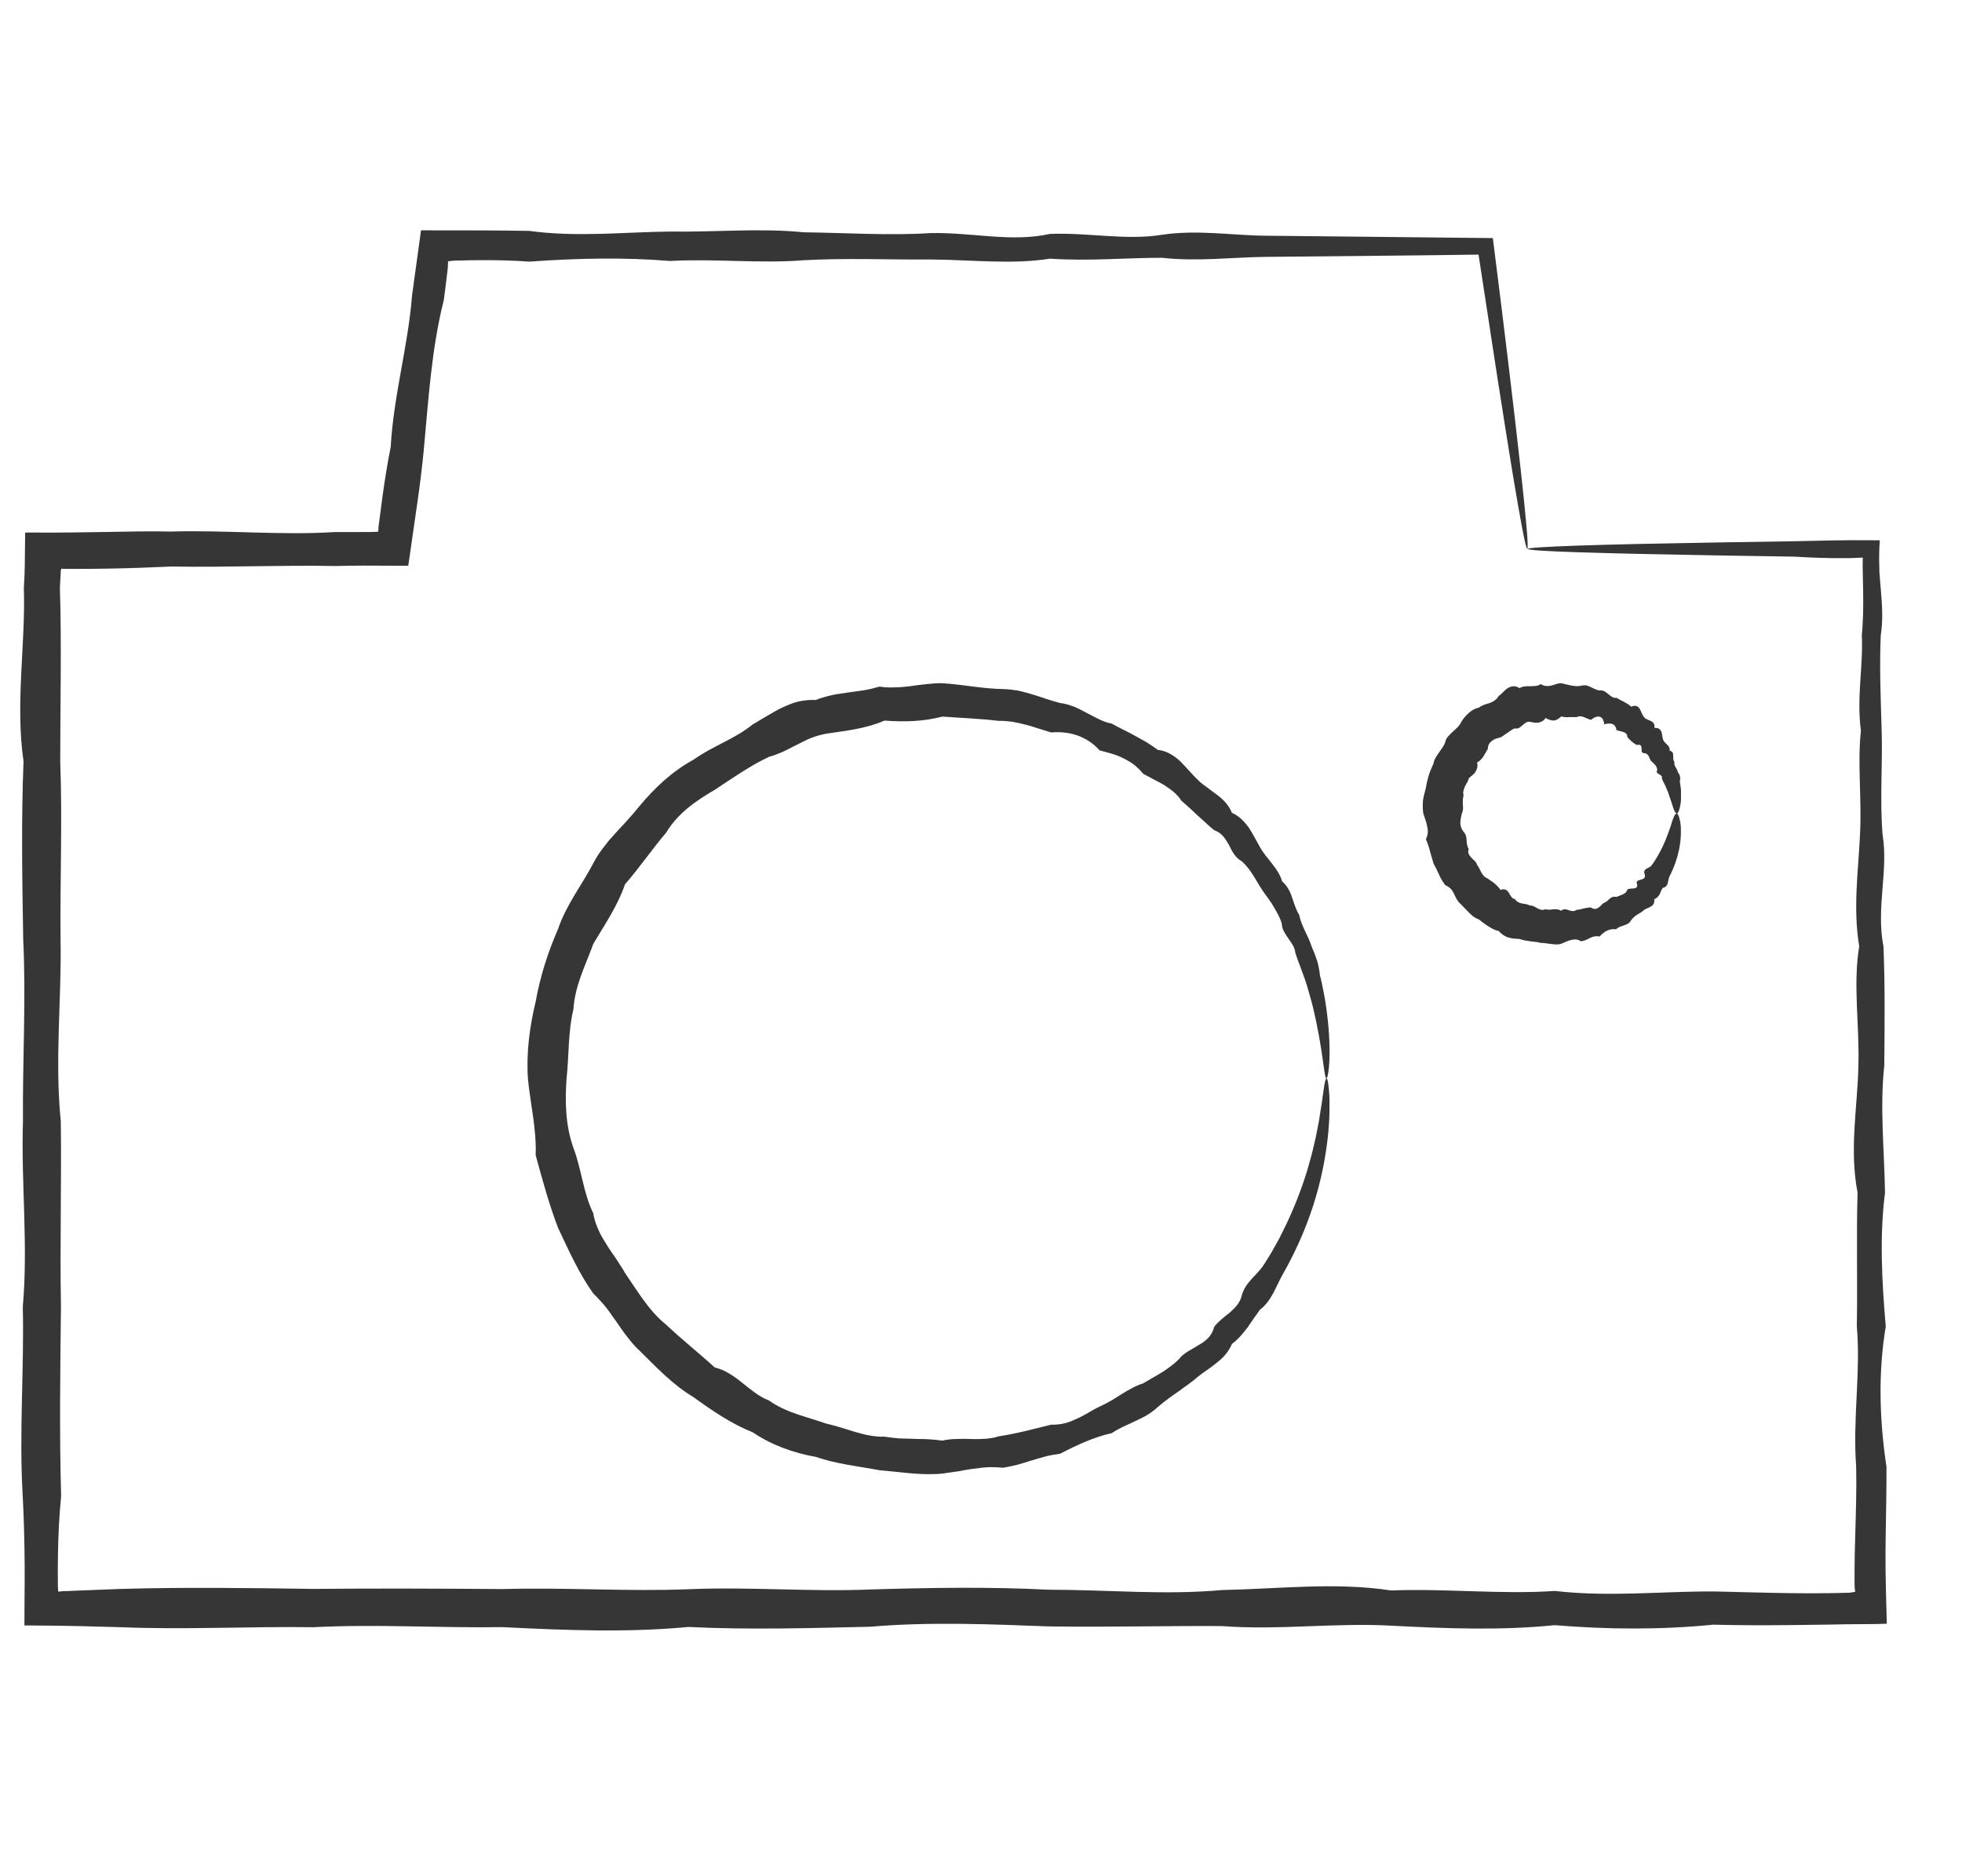
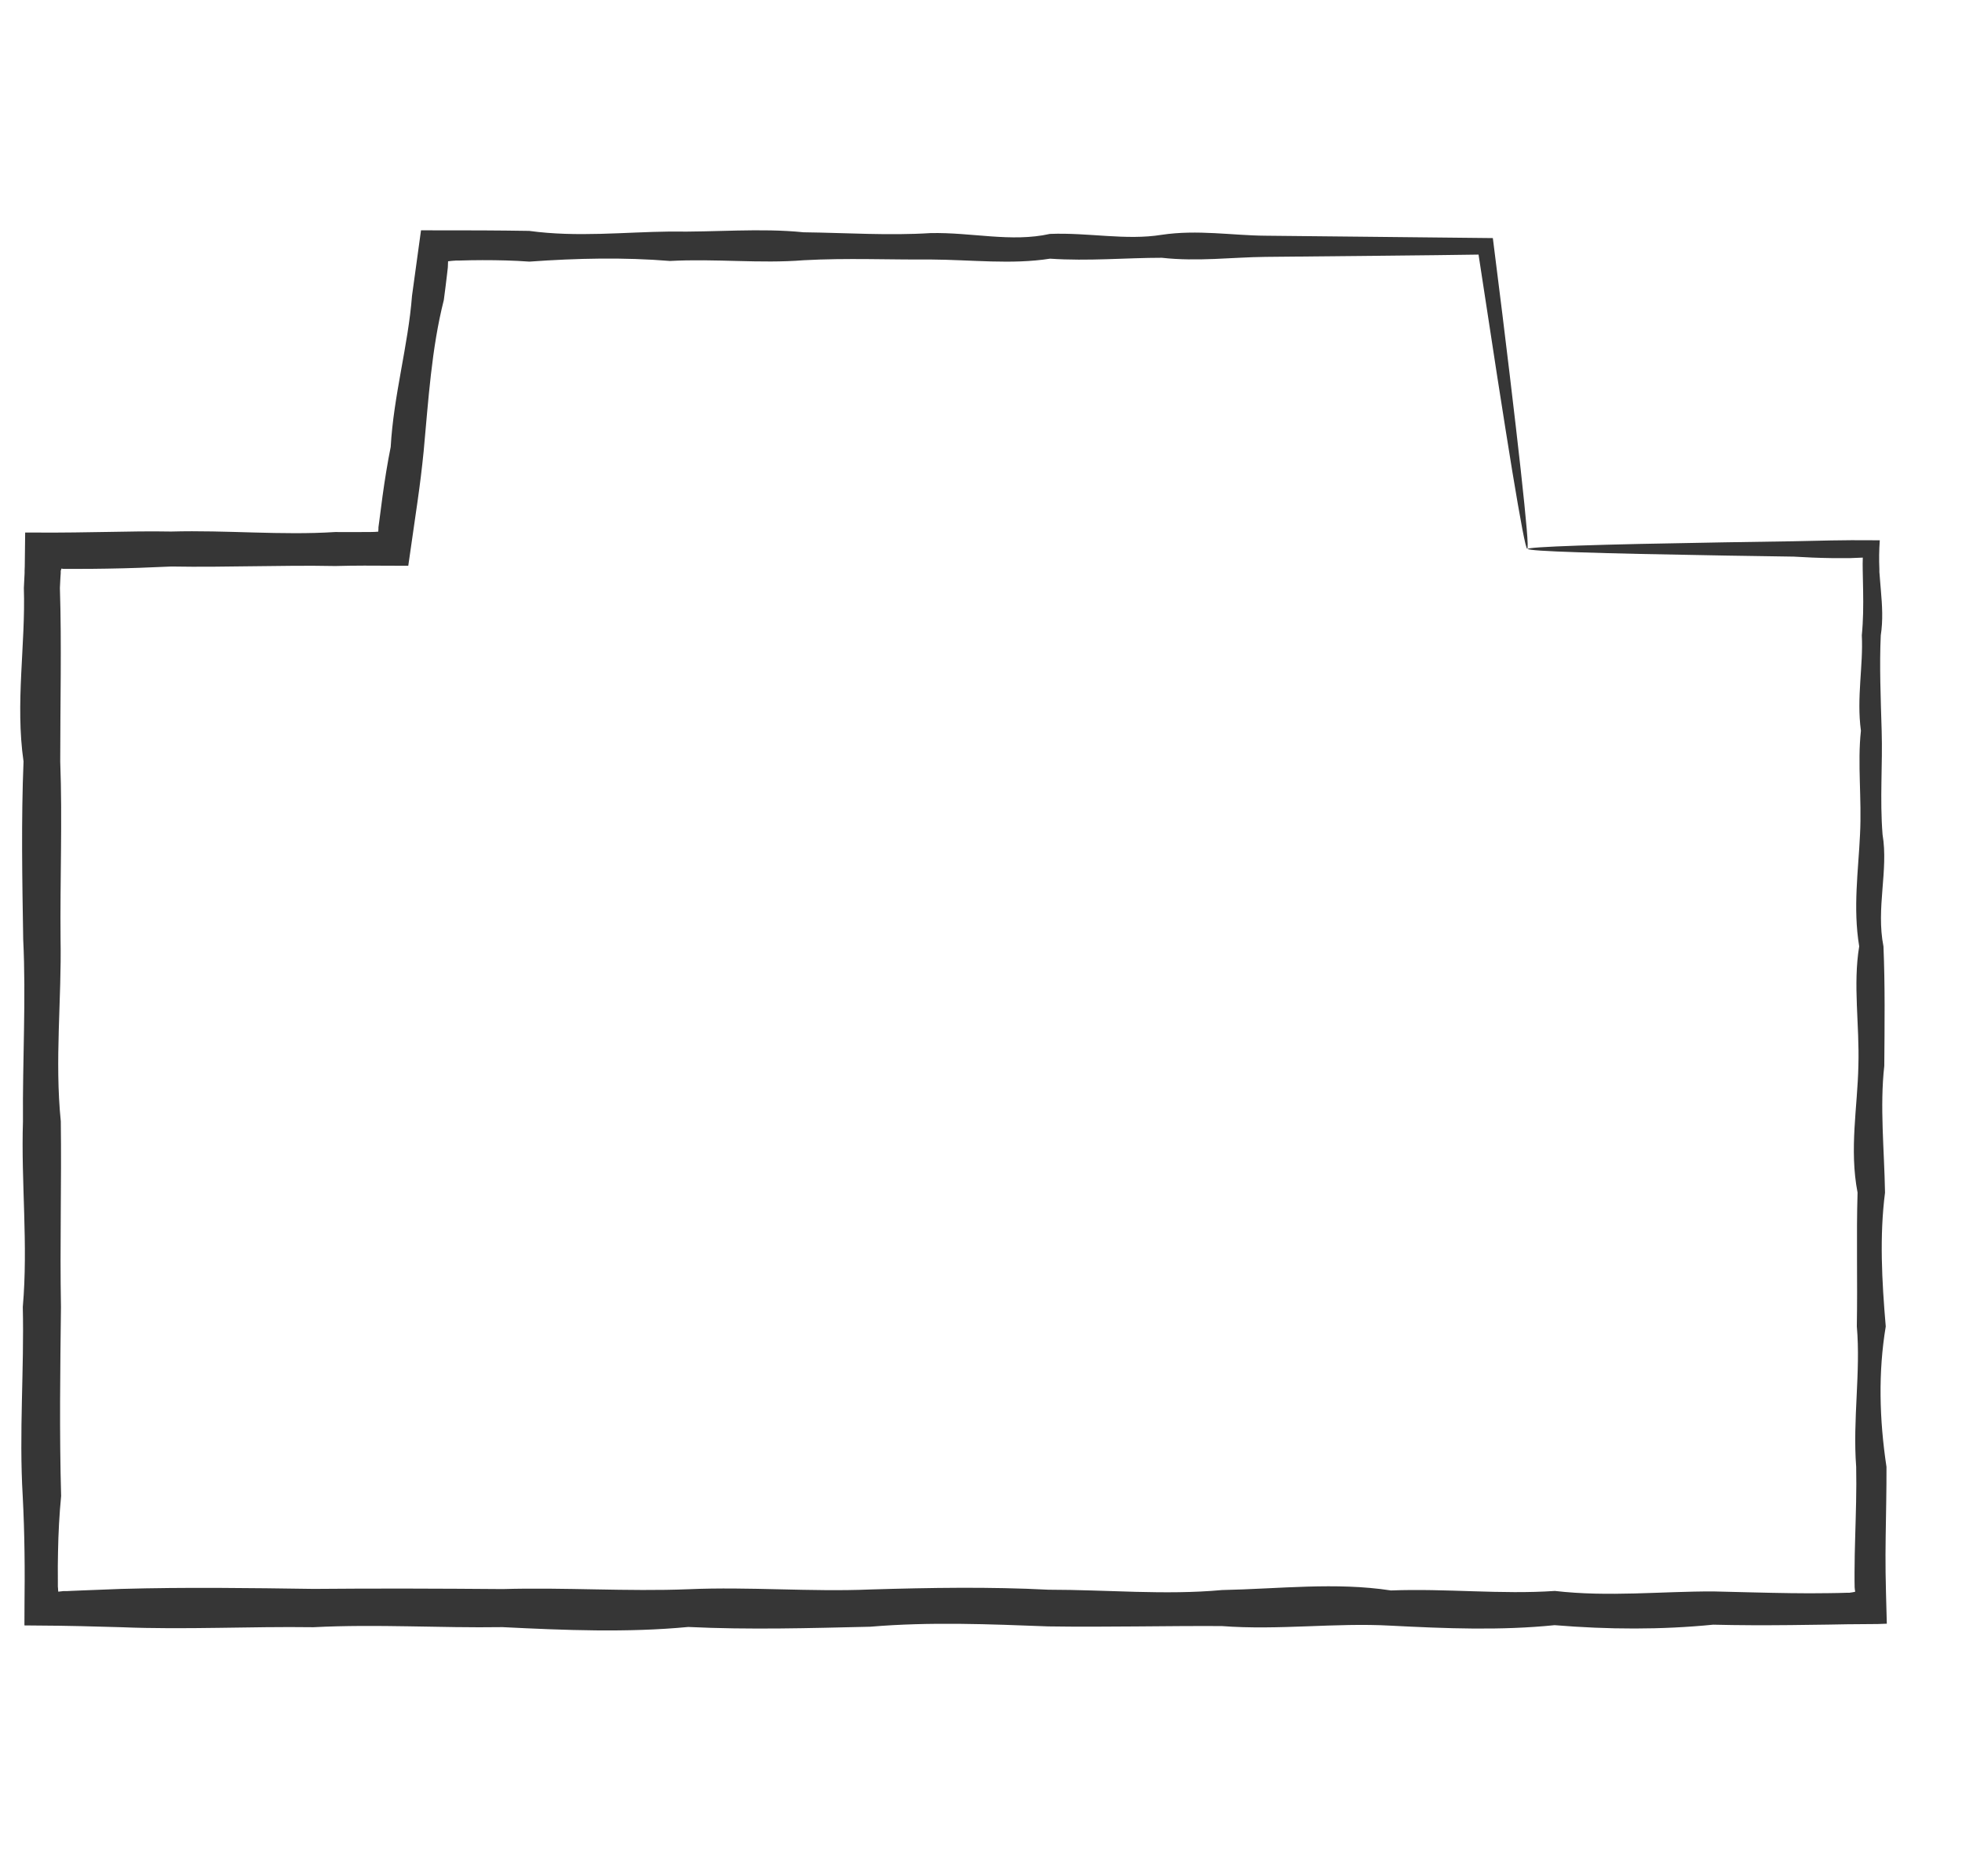
<svg xmlns="http://www.w3.org/2000/svg" id="a" data-name="Impressionen" viewBox="0 0 240.09 229.58">
  <defs>
    <style>
      .c {
        fill: #363636;
      }
    </style>
  </defs>
  <g id="b" data-name="Impressionen">
    <g>
      <path class="c" d="M186.92,67.2c0-.14,2.13-.28,6.22-.42,4.09-.14,10.12-.27,17.93-.4,2.6-.04,5.4-.08,8.39-.13,1.5-.03,3.04-.07,4.62-.1.82-.01,1.65-.02,2.49-.03,1.13,0,2.27,0,3.43.01h.03c-.09,1.25-.1,2.35-.05,3.52v.38s.03.33.03.33c.02.22.03.43.05.65.04.43.08.87.11,1.32.15,1.77.27,3.58-.02,5.44-.17,3.72-.01,7.62.11,11.68.13,4.07-.24,8.31.11,12.7.74,4.4-.82,8.97.11,13.69.2,4.72.14,9.6.1,14.62-.56,5.03,0,10.2.09,15.52-.68,5.32-.39,10.78.09,16.38-.93,5.59-.79,11.33.09,17.19.01,2.83-.06,5.68-.1,8.57-.02,1.44-.03,2.89-.01,4.35.02.84.03,1.68.05,2.52.03,1.24.07,2.49.1,3.75-.36.01-.73.03-1.1.04-1.24.01-2.49.02-3.74.03-.77.01-1.54.02-2.31.04-1.54.02-3.1.04-4.66.06-3.12.03-6.27.03-9.44-.05-6.35.63-12.82.6-19.4.06-6.58.67-13.27.41-20.06.06-6.79-.38-13.68.58-20.67.05-6.98-.04-14.07.15-21.24.04-7.17-.27-14.44-.58-21.78.04-7.35.17-14.77.39-22.27.03-7.5.71-15.08.4-22.73.02-7.64.12-15.36-.39-23.14.01-7.78-.11-15.62.32-23.51,0-1.64-.04-3.26-.08-4.89-.13l-2.64-.05c-1.44-.01-2.88-.03-4.32-.04,0-1.85.02-3.69.03-5.54,0-1.15,0-2.3-.02-3.44-.03-2.29-.1-4.58-.22-6.86-.46-7.78.19-15.49.01-23.14.67-7.65-.22-15.22.02-22.72-.06-7.5.39-14.93.03-22.27-.12-7.34-.25-14.6.04-21.78-1.03-7.17.26-14.25.04-21.24l.06-1.2.03-.6v-.3s.02-.53.02-.53c.02-1.38.04-2.77.05-4.15,1.16,0,2.32,0,3.49.01.84,0,1.67-.01,2.51-.02,1.33-.02,2.66-.04,3.98-.06,2.64-.05,5.28-.1,7.89-.05,6.79-.19,13.48.48,20.06.06,1.19.01,2.38.01,3.56,0,1.59,0,1.38-.03,1.72-.05l.02-.35v-.17s.1-.75.1-.75c.13-1.02.27-2.04.4-3.06.28-2.03.6-4.04,1-6.03.36-6.36,2.14-12.41,2.61-18.52.37-2.69.74-5.37,1.1-8,2.52,0,5.02,0,7.5.01,1.93.01,3.84.03,5.74.06,5.86.8,11.6.14,17.2.08,5.59.09,11.05-.45,16.37.09,5.32.07,10.49.42,15.52.1,5.03-.12,9.9,1.16,14.62.1,4.72-.19,9.29.82,13.68.11,4.4-.66,8.64.08,12.7.11,4.07.04,7.97.08,11.69.12,5.79.06,11.18.12,16.14.17.41,3.27.79,6.36,1.16,9.27.32,2.64.62,5.12.9,7.42.55,4.6,1,8.5,1.35,11.66.35,3.16.59,5.57.73,7.2.14,1.63.16,2.47.07,2.48-.09.02-.29-.8-.6-2.41-.31-1.61-.72-4-1.24-7.13-.51-3.14-1.13-7.02-1.84-11.59-.66-4.32-1.42-9.29-2.28-14.88-1.68.02-3.42.05-5.21.07-2.11.02-4.29.05-6.54.07-4.5.05-9.27.09-14.31.14-4.07.04-8.3.6-12.7.11-4.4,0-8.96.43-13.68.11-4.72.74-9.6.13-14.62.1-5.03.04-10.2-.2-15.52.09-5.32.43-10.78-.21-16.37.09-5.6-.46-11.33-.34-17.2.08-1.9-.14-3.81-.18-5.74-.18-.96,0-1.93.02-2.9.05h-.37s-.18.02-.18.02h-.08s-.24.02-.24.02l-.44.05-.02.5c0,.09,0,.13-.01.26l-.09.79c-.12,1.06-.26,2.12-.4,3.19-1.51,5.97-1.88,12.21-2.47,18.54-.2,2.02-.45,4.04-.74,6.07-.38,2.63-.76,5.27-1.14,7.92-1.79,0-3.57-.01-5.37-.02-1.19,0-2.37.02-3.56.05-6.58-.13-13.27.18-20.06.06-2.62.12-5.25.22-7.89.26-1.32.02-2.65.04-3.98.03h-1s-.25,0-.25,0h-.08s-.04,0-.04,0l-.21-.04-.07.23-.02.04v.3s-.04.6-.04.6l-.06,1.2c.22,6.99.04,14.07.04,21.24.27,7.17-.03,14.43.04,21.78.14,7.34-.73,14.77.03,22.27.1,7.5-.12,15.07.02,22.72-.09,7.64-.2,15.36.02,23.14-.22,2.28-.34,4.56-.38,6.86-.03,1.14-.03,2.29-.02,3.44v.78s.02.22.02.22c0,.14.02.28.03.41.22-.02.43-.04.61-.07h.04s0,0,.07,0h.3s.61-.03.61-.03l1.22-.05c1.63-.06,3.26-.12,4.89-.19,7.89-.22,15.73-.11,23.51,0,7.78-.07,15.49-.04,23.14.02,7.65-.22,15.22.32,22.73.02,7.5-.32,14.93.34,22.27.03,7.34-.22,14.61-.34,21.78.03,7.17,0,14.26.68,21.24.04,6.99-.14,13.88-.99,20.67.05,6.79-.26,13.48.51,20.06.06,6.58.76,13.05.04,19.4.06,3.18.07,6.32.17,9.44.21,1.56.02,3.11.03,4.66,0,.77,0,1.54-.03,2.31-.05h.27s.09-.02.09-.02l.16-.02c.1-.02.19-.03.28-.05l.14-.04c-.04-.22-.06-.4-.07-.56v-.06s0-.03,0-.03v-.07s-.01-.55-.01-.55v-1.09c0-1.45.04-2.9.08-4.35.08-2.89.18-5.74.12-8.57-.44-5.86.57-11.6.08-17.19.1-5.6-.07-11.06.09-16.38-1.03-5.32,0-10.49.1-15.52.15-5.03-.68-9.9.1-14.62-.78-4.72-.1-9.28.1-13.69.23-4.4-.33-8.64.11-12.7-.55-4.07.3-7.97.11-11.68.18-1.86.19-3.67.16-5.44-.02-.86-.03-1.72-.05-2.56-.01-.51-.01-.99.01-1.51h-.01c-.53.03-1.01.05-1.48.06-.38,0-.76,0-1.14,0-.4,0-.8,0-1.2,0-1.59-.02-3.13-.09-4.62-.18-2.99-.04-5.79-.09-8.39-.13-7.81-.13-13.84-.26-17.93-.4-4.08-.13-6.22-.27-6.22-.42Z" />
-       <path class="c" d="M162.34,132.02c-.35.01-.35-3.3-1.74-9.01-.12-.48-.27-.97-.41-1.47-.14-.51-.28-1.03-.47-1.56-.19-.53-.39-1.07-.59-1.63-.22-.55-.43-1.12-.62-1.72-.04-.65-.46-1.19-.84-1.74-.37-.56-.8-1.1-.82-1.86-.2-.67-.55-1.29-.92-1.92-.35-.64-.81-1.23-1.25-1.85-.89-1.22-1.47-2.74-2.74-3.85-.78-.43-1.15-1.18-1.54-1.96-.43-.75-.87-1.52-1.82-1.83-.69-.55-1.31-1.18-1.99-1.77-.33-.31-.66-.62-.99-.93-.35-.3-.69-.61-1.04-.92-.52-.84-1.3-1.38-2.1-1.91-.42-.25-.85-.47-1.28-.69-.43-.24-.86-.47-1.3-.7-.32-.4-.69-.76-1.08-1.08-.4-.31-.84-.56-1.3-.79-.45-.23-.93-.42-1.43-.57-.49-.15-1-.28-1.51-.41-1.49-1.69-3.62-2.4-5.93-2.2-.52-.16-1.04-.32-1.56-.48-.52-.17-1.04-.35-1.58-.47-.54-.14-1.08-.27-1.63-.36-.55-.07-1.12-.12-1.69-.11-2.23-.27-4.52-.35-6.85-.52-2.34.61-4.63.67-7.09.49-2.29,1-4.66,1.23-7.15,1.61-.62.11-1.22.29-1.8.51-.58.22-1.14.53-1.71.81-.57.27-1.12.59-1.69.85-.29.13-.58.25-.88.36-.29.12-.6.22-.91.3-2.31,1.09-4.44,2.59-6.62,4.03-2.26,1.31-4.53,2.87-5.95,5.24-1.74,2.05-3.24,4.26-5.04,6.33-.91,2.66-2.44,4.85-3.87,7.28-.95,2.59-2.27,5.15-2.44,8.02-.67,2.76-.53,5.63-.84,8.48-.21,2.86-.12,5.79.84,8.48.51,1.34.8,2.69,1.13,4.06.33,1.36.69,2.72,1.31,3.96.09.71.34,1.37.62,2.01.27.64.64,1.23,1.01,1.82.35.59.77,1.15,1.15,1.72.2.28.37.58.56.86.19.28.37.57.53.88,1.55,2.23,2.92,4.64,5.04,6.33,1.95,1.85,4.01,3.47,5.95,5.24.69.16,1.29.44,1.83.78.55.33,1.07.71,1.57,1.13,1.02.79,2.01,1.67,3.22,2.12,2.11,1.52,4.67,2,6.99,2.83,2.41.52,4.69,1.68,7.16,1.61.6.09,1.19.16,1.79.21.6.02,1.19.04,1.78.05.59.04,1.18.01,1.77.05.58.03,1.17.1,1.75.17.58-.14,1.15-.19,1.73-.2.58-.03,1.15-.02,1.73,0,.58.03,1.15.01,1.72-.02.56-.04,1.13-.11,1.67-.3,2.23-.33,4.35-.92,6.44-1.43.57.02,1.12-.04,1.65-.17.53-.12,1.02-.34,1.5-.56.98-.42,1.85-1.05,2.78-1.48.47-.21.92-.46,1.36-.7.44-.25.87-.53,1.29-.8.42-.27.86-.52,1.3-.75.43-.24.88-.44,1.37-.59.43-.24.85-.49,1.27-.74.42-.25.84-.48,1.25-.74.78-.55,1.57-1.08,2.17-1.83.34-.32.73-.57,1.14-.8.4-.24.8-.48,1.2-.72.8-.47,1.45-1.11,1.68-2.1.54-.69,1.24-1.21,1.92-1.75.63-.57,1.24-1.17,1.44-2.04.44-1.7,1.93-2.55,2.74-3.85.4-.64.81-1.26,1.15-1.9.35-.63.72-1.24,1.01-1.87,1.42-2.78,2.41-5.41,3.13-7.74.33-1.18.65-2.27.86-3.28.26-1.01.4-1.95.57-2.78.28-1.68.47-2.98.58-3.85.12-.88.24-1.34.35-1.34.12,0,.23.57.31,1.67.06.56.06,1.24.05,2.06-.01.4,0,.85-.03,1.32-.04.47-.08.97-.11,1.51-.21,2.13-.61,4.75-1.47,7.74-.86,2.99-2.19,6.33-4.18,9.81-.78,1.38-1.28,3.1-2.72,4.2-.52.7-1.01,1.43-1.52,2.18-.56.71-1.13,1.44-1.9,2-.39.92-1.02,1.65-1.79,2.25-.38.31-.77.6-1.17.89-.41.28-.82.56-1.2.87-.74.67-1.6,1.21-2.41,1.83-.42.29-.85.58-1.26.89-.41.31-.82.64-1.23.98-.39.37-.82.69-1.27.97-.46.28-.95.5-1.44.74-.49.24-.98.46-1.49.69-.49.24-.98.49-1.44.81-2.22.5-4.23,1.44-6.34,2.53-.58.08-1.17.17-1.74.32-.57.14-1.13.33-1.7.49-.57.17-1.15.35-1.72.52-.58.14-1.18.28-1.78.38-.63-.05-1.24-.09-1.86-.06-.61.02-1.22.12-1.83.19-.61.08-1.22.19-1.84.31-.63.09-1.25.18-1.88.27-2.54.27-5.11-.19-7.72-.4-2.57-.49-5.25-.75-7.83-1.64-2.69-.48-5.35-1.41-7.7-3-2.61-1.04-4.98-2.66-7.3-4.34-2.49-1.48-4.51-3.64-6.6-5.7-.55-.49-1.01-1.07-1.47-1.66-.47-.58-.87-1.2-1.3-1.81-.21-.31-.43-.61-.65-.91-.21-.31-.42-.61-.66-.9-.23-.29-.47-.58-.74-.85-.25-.28-.51-.56-.8-.82-1.75-2.47-3-5.26-4.31-8.04-1.1-2.88-1.91-5.86-2.74-8.89.12-3.2-.64-6.21-.95-9.4-.21-3.18.22-6.36.95-9.4.55-3.09,1.51-6.07,2.74-8.89.99-2.94,2.91-5.38,4.31-8.04.18-.34.36-.67.56-.98.21-.31.43-.62.66-.92.23-.3.46-.6.69-.89.24-.28.5-.56.75-.84.5-.55,1-1.1,1.51-1.64.5-.54.97-1.11,1.44-1.68,1.88-2.27,4.05-4.31,6.6-5.7.59-.41,1.2-.78,1.82-1.14.62-.35,1.27-.66,1.89-1,1.26-.64,2.47-1.31,3.59-2.21.31-.17.61-.35.9-.54l.91-.53c.6-.35,1.21-.72,1.84-1.01.63-.28,1.27-.57,1.94-.72.68-.15,1.38-.23,2.1-.19.63-.25,1.29-.43,1.94-.58.65-.16,1.33-.22,1.99-.33.66-.09,1.32-.19,1.97-.28.65-.1,1.29-.27,1.93-.45.68.11,1.33.12,1.98.09.65-.01,1.29-.08,1.93-.16.64-.11,1.27-.16,1.91-.24.64-.07,1.27-.13,1.9-.1,2.54.16,4.96.68,7.41.71.61.02,1.22.09,1.81.19.59.12,1.17.29,1.74.46.58.16,1.14.37,1.7.55.56.19,1.13.34,1.68.5.59.07,1.15.24,1.69.44.54.2,1.05.49,1.56.76,1.02.51,1.97,1.12,3.1,1.33.49.27.98.52,1.47.77.49.24.98.49,1.45.76.47.26.95.52,1.41.79.45.29.89.58,1.32.9.59.05,1.09.25,1.55.51.46.26.87.58,1.25.94.73.75,1.39,1.55,2.11,2.24.36.35.75.65,1.15.93.39.29.79.59,1.17.87.79.58,1.45,1.28,1.83,2.21.93.4,1.55,1.11,2.09,1.84.49.77.9,1.58,1.33,2.34.85,1.51,2.26,2.59,2.72,4.2.63.55.99,1.26,1.23,2,.24.74.47,1.46.85,2.09.31,1.46,1.14,2.61,1.53,3.88.27.6.5,1.2.69,1.8.18.6.27,1.2.34,1.79.16.56.27,1.12.37,1.65.1.54.22,1.05.29,1.55.93,6.04.35,9.36.14,9.34Z" />
-       <path class="c" d="M205.22,99.59c-.15,0-.3-.24-.46-.69-.09-.22-.14-.5-.26-.82-.12-.32-.24-.68-.37-1.08-.11-.26-.22-.54-.35-.84-.08-.14-.15-.3-.23-.45-.08-.15-.15-.31-.2-.48.11-.23-.12-.34-.32-.46-.2-.12-.41-.22-.23-.53-.03-.42-.33-.74-.68-1.02-.33-.28-.25-.88-.83-1.03-.43.05-.4-.26-.41-.56-.02-.29-.08-.58-.58-.44-.46-.24-.81-.57-1.16-.96,0-.4-.24-.54-.5-.64-.27-.08-.57-.13-.83-.22-.11-.85-.78-.93-1.5-.71-.11-1.11-.83-1.19-1.63-.55-.28-.08-.55-.21-.84-.33-.14-.05-.29-.1-.44-.11-.16,0-.32.03-.49.11-.31-.01-.61-.02-.92,0-.31.02-.62,0-.93-.09-.32.29-.62.49-.93.5-.16,0-.31-.02-.48-.08-.16-.04-.33-.12-.51-.23-.27.39-.57.5-.88.57-.31.05-.66-.02-1.04-.1-.37-.06-.64.19-.91.42-.27.23-.51.49-.94.38-.33.11-.59.34-.87.53-.14.1-.28.19-.43.29-.14.11-.28.2-.44.28-.18.05-.37.1-.55.15-.18.06-.33.16-.48.26-.29.21-.53.5-.53.99-.39.63-.62,1.3-1.32,1.68.12.51-.01.83-.19,1.13-.17.3-.52.53-.82.79-.06.37-.31.67-.47,1-.14.34-.29.7-.17,1.11-.11.35-.1.73-.09,1.11.04.38.05.74-.13,1.12-.09.38-.17.77-.18,1.15.02.38.14.75.4,1.08.3.32.36.66.37,1.04.02.37.06.75.26,1.06-.18.47.07.78.32,1.06.25.29.61.48.69.86.44.55.55,1.42,1.32,1.69.27.23.59.4.85.62.13.11.25.23.37.36.13.12.24.26.34.42.29-.11.49-.1.64-.02.16.07.27.2.37.35.2.31.36.75.73.77.22.33.53.49.87.55.34.06.69.08.98.25.35-.01.64.18.94.35.3.18.63.26.98.11.16.05.32.06.48.06.16-.02.32-.04.48-.05.32-.04.63,0,.95.17.31-.27.61-.18.93-.06.32.11.65.18.92-.03l.45-.07.43-.11c.29-.07.58-.11.88-.14.4.28.7.21.95.04.26-.15.44-.46.68-.6.58-.15.75-.91,1.5-.71.25-.1.51-.19.77-.3.24-.12.48-.25.56-.55.15-.22.53-.16.84-.2.32-.04.53-.2.31-.75.1-.25.41-.28.68-.36.25-.1.46-.25.31-.65-.13-.38.04-.52.23-.65.2-.12.48-.2.6-.38.27-.33.47-.69.68-1.02.91-1.52,1.36-2.89,1.69-3.84.28-.96.5-1.51.72-1.51.12,0,.23.17.32.51.09.34.22.85.2,1.52.04,1.34-.22,3.38-1.4,5.68-.23.44-.05,1.24-.81,1.38-.17.22-.26.51-.39.79-.15.26-.33.49-.66.6.13.98-.8.97-1.29,1.35-.22.24-.53.37-.8.55-.28.17-.53.4-.75.69-.18.36-.51.49-.85.61-.33.13-.7.18-.96.48-.84-.09-1.44.23-2.04.89-.43-.1-.79,0-1.15.17-.18.09-.35.18-.54.26-.18.07-.38.13-.57.16-.45-.29-.83-.26-1.22-.17-.39.09-.79.3-1.2.46-.41.15-.84.08-1.26.03-.21-.03-.42-.06-.63-.08-.21-.03-.42-.06-.64-.05-.41-.14-.85-.12-1.29-.2-.44-.06-.88-.12-1.3-.29-.47,0-.94-.04-1.38-.18-.45-.13-.83-.42-1.17-.79-.48-.09-.88-.33-1.28-.58-.2-.13-.4-.26-.58-.4-.19-.15-.38-.29-.57-.44-.24-.08-.45-.2-.65-.33-.19-.14-.37-.32-.54-.49-.34-.35-.67-.7-1.02-1.05-.38-.32-.61-.78-.81-1.24-.11-.23-.23-.44-.4-.62s-.39-.33-.67-.44c-.3-.4-.57-.83-.77-1.3-.2-.47-.43-.92-.68-1.37-.14-.5-.28-.99-.43-1.49-.12-.5-.29-.99-.5-1.48.29-.59.27-1.09.15-1.6-.09-.5-.3-1.01-.47-1.55-.08-.53-.08-1.07-.04-1.6.08-.53.23-1.04.36-1.55.07-.52.21-1.03.35-1.53.15-.5.38-.97.58-1.44.08-.53.41-.95.69-1.37.28-.43.63-.8.76-1.31.06-.26.2-.48.36-.66.16-.19.35-.36.53-.53.36-.35.77-.63.99-1.1.24-.45.57-.83.93-1.16.18-.17.37-.32.58-.44.22-.11.45-.21.7-.27.19-.14.41-.24.63-.34.23-.09.47-.14.69-.22.45-.16.83-.39,1.11-.86.39-.25.7-.7,1.11-.96.4-.25.87-.36,1.45-.01.4-.24.87-.23,1.31-.23.44-.02.88.03,1.28-.26.24.16.46.22.67.23.21.03.42,0,.63-.05.41-.09.82-.32,1.24-.28.41.09.82.21,1.21.28.4.06.79.12,1.21.02.21-.06.41-.06.61-.04.2.04.38.13.56.21.36.18.71.36,1.09.42.42-.09.74.18,1.04.43.31.24.57.53,1,.46.62.37,1.3.61,1.81,1.09.58-.26.86-.03,1.05.28.19.32.3.71.5.97.37.53,1.45.34,1.29,1.35.49-.05.72.17.85.44.11.3.11.67.2.95.17.56.91.71.81,1.39.77.16.22,1.02.59,1.34-.11.56.35.83.41,1.26.13.18.22.36.27.55.05.19.03.4-.02.6.05.37.11.71.14,1.02.01.48.01.91,0,1.27-.01.36-.09.67-.14.92-.11.49-.24.74-.38.74Z" />
    </g>
  </g>
</svg>